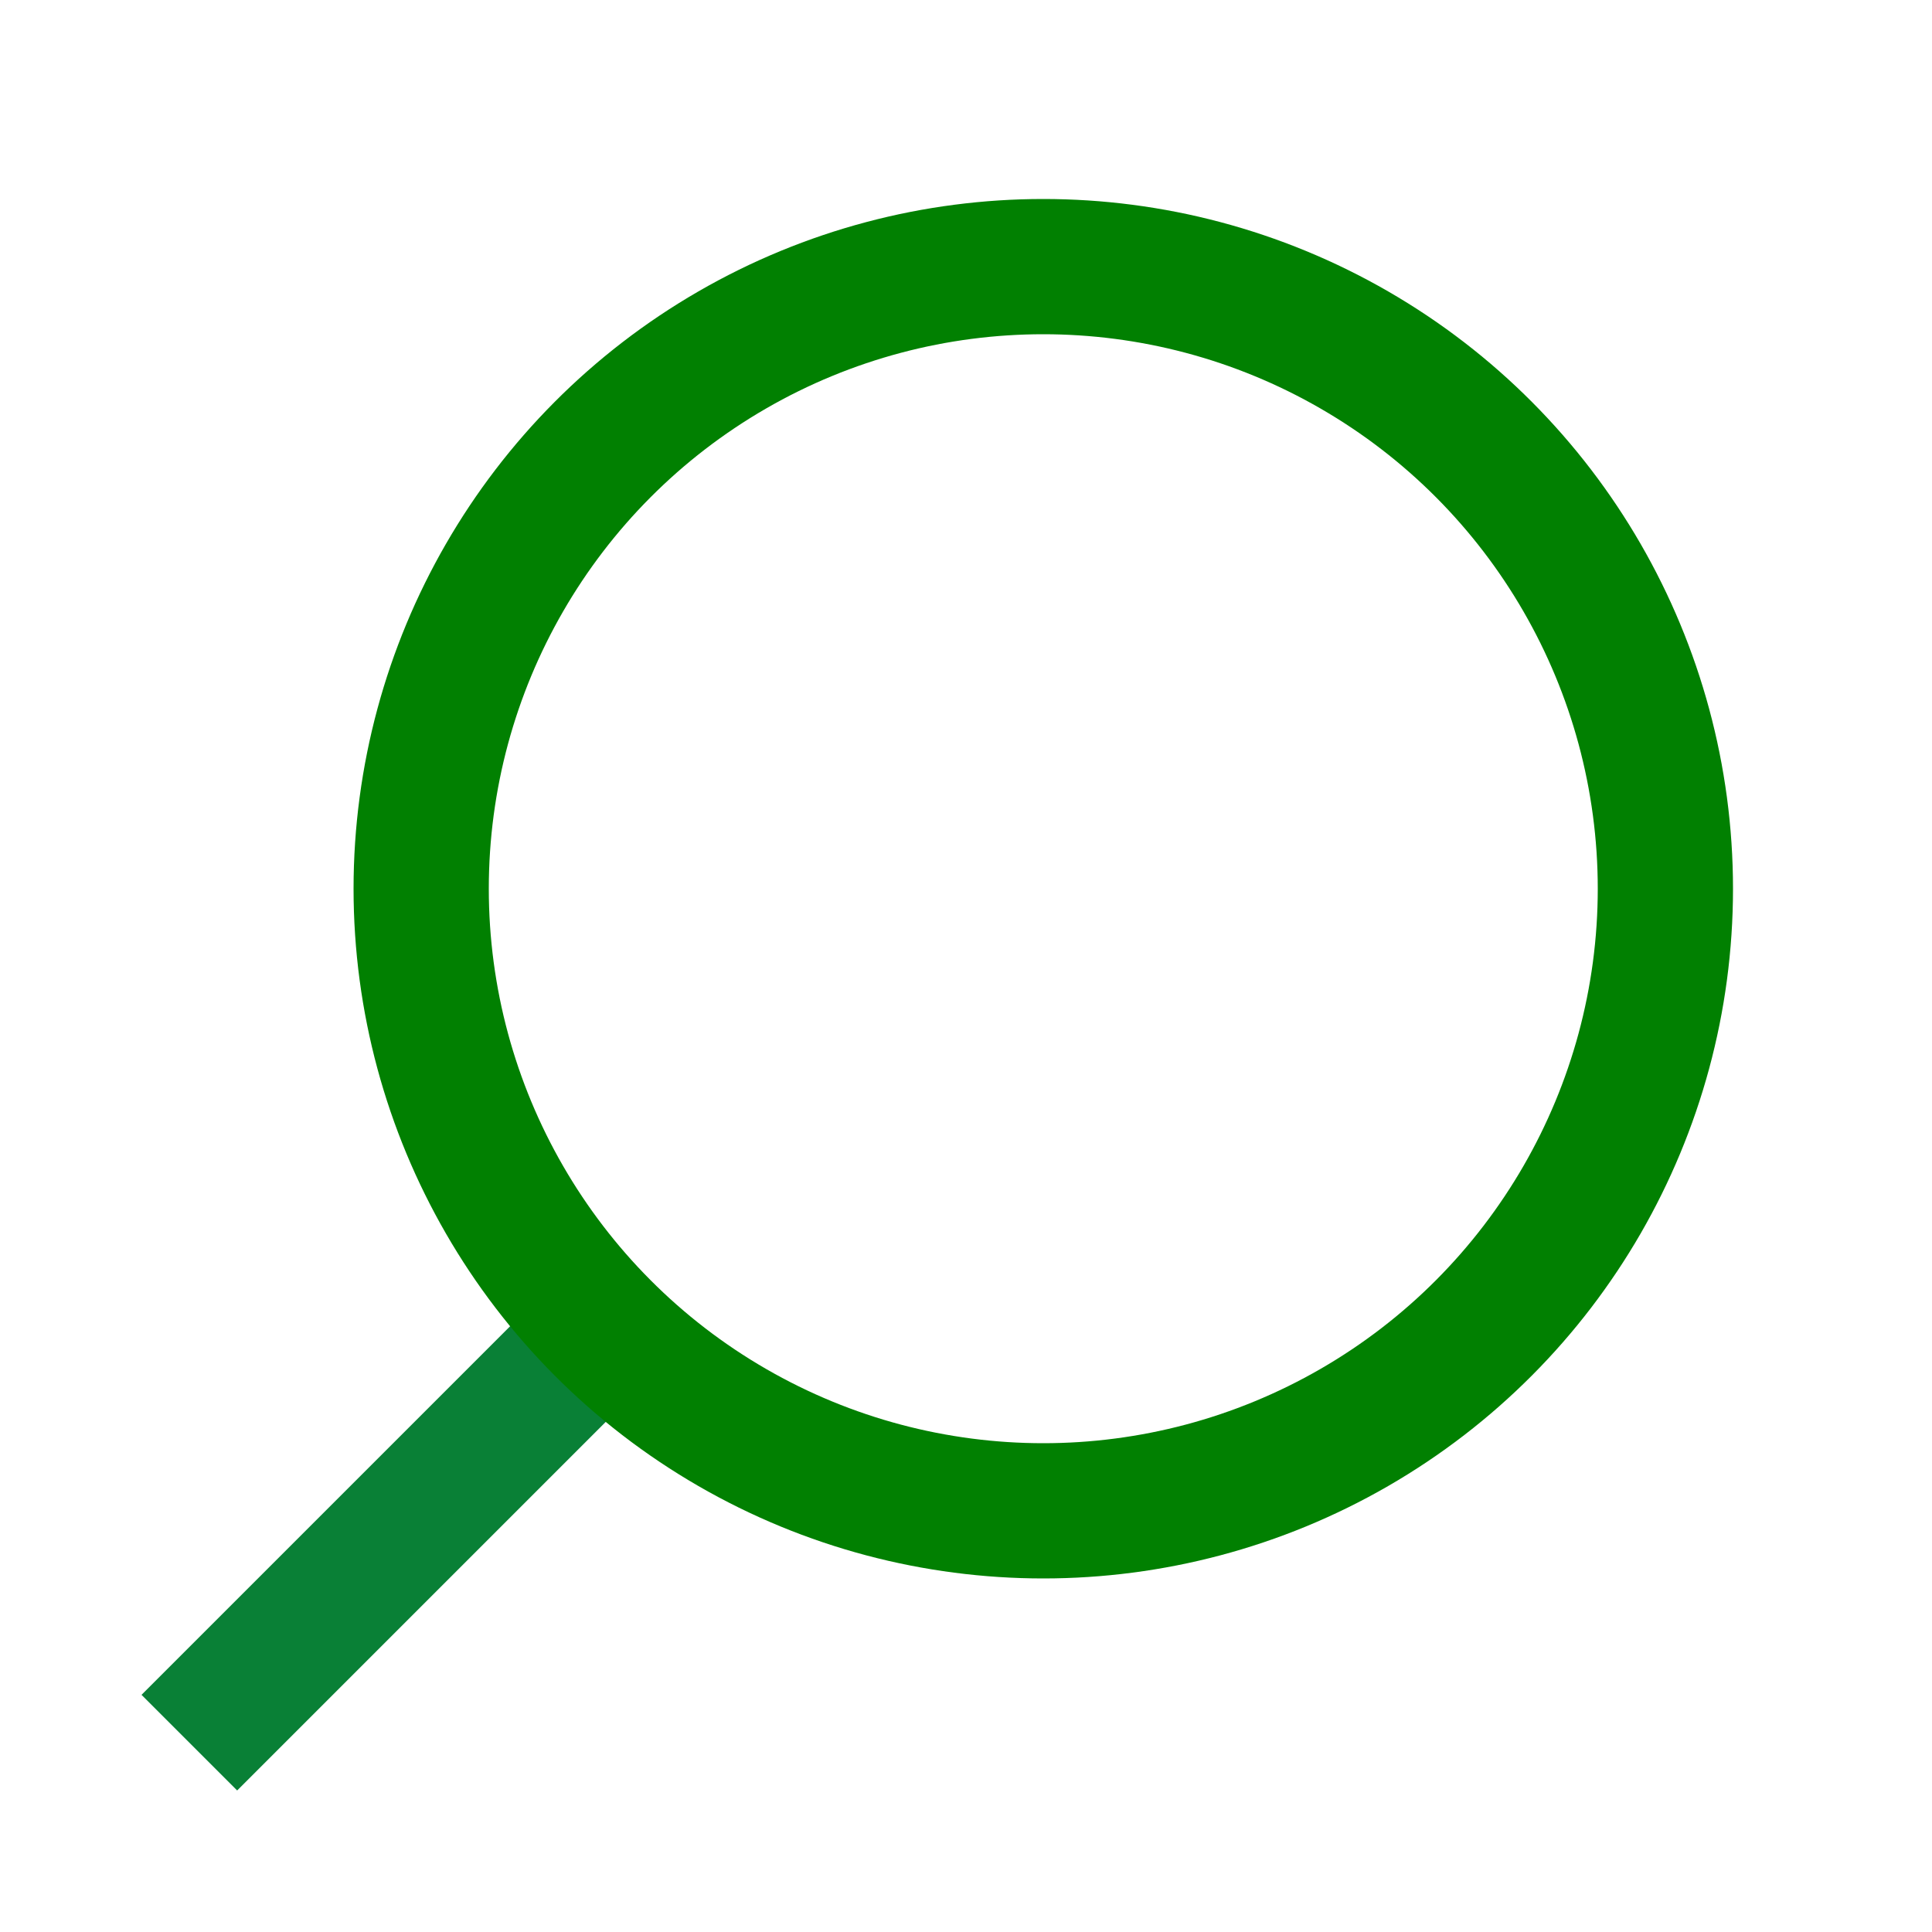
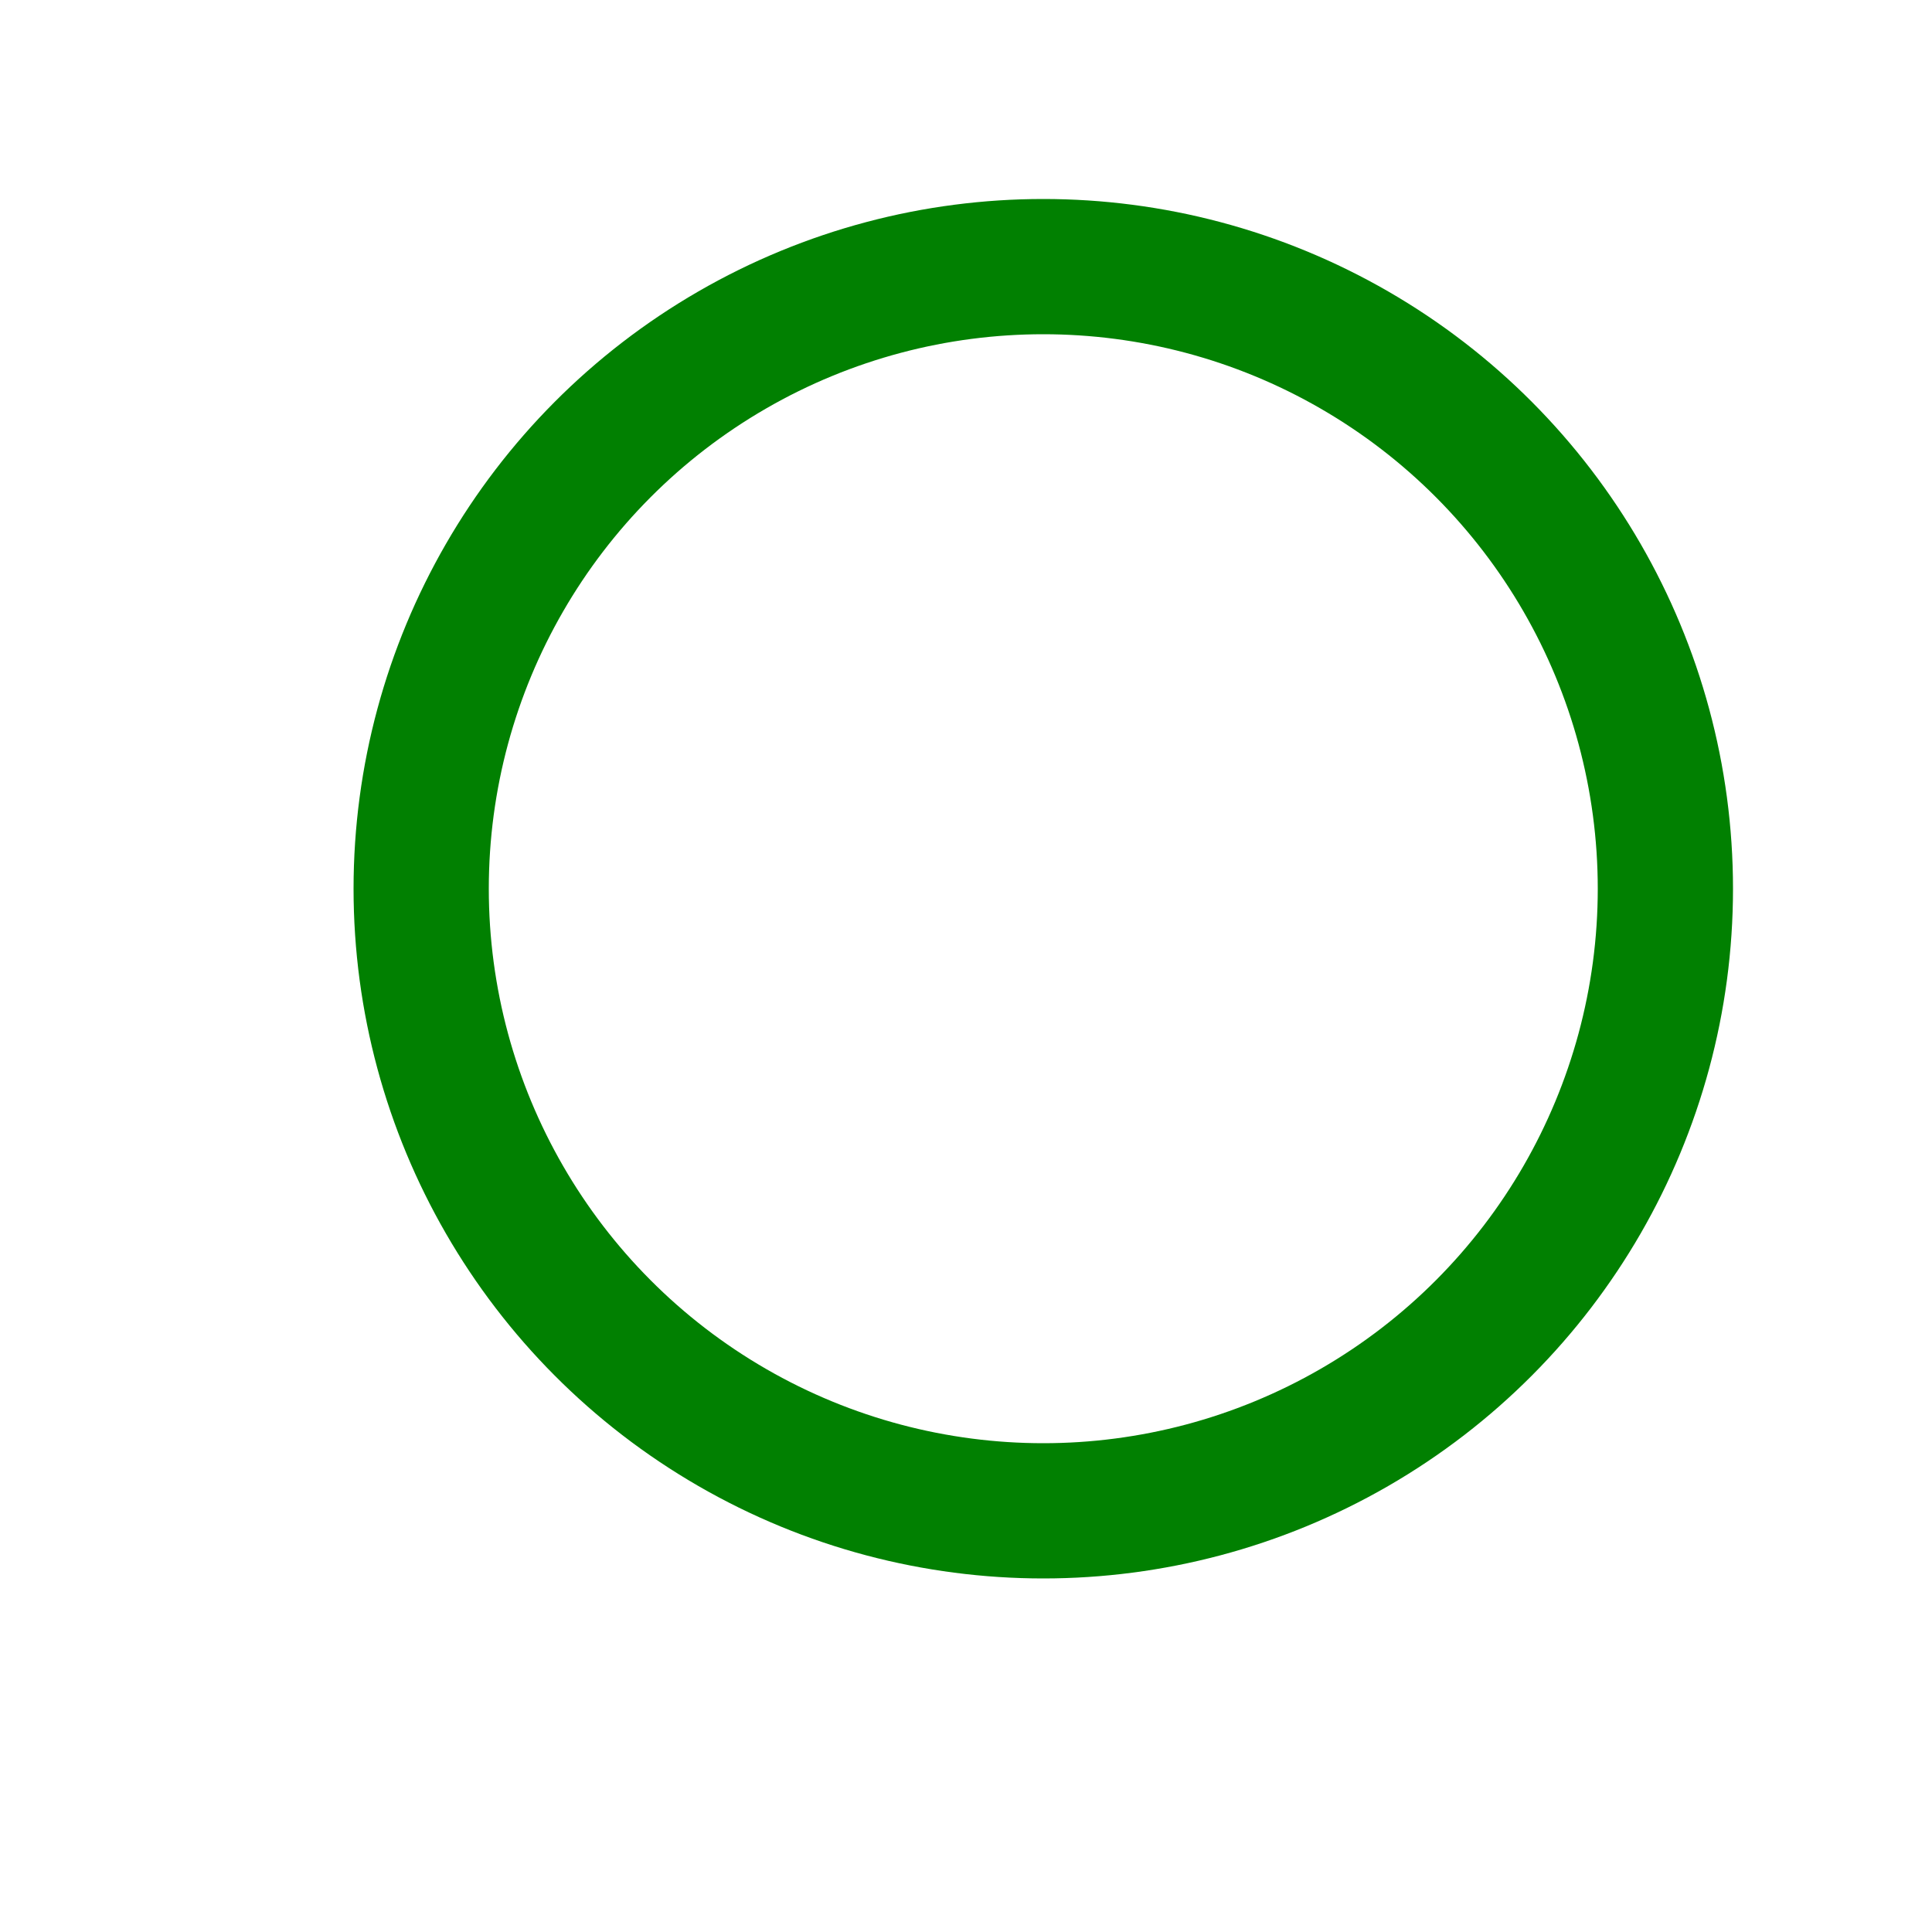
<svg xmlns="http://www.w3.org/2000/svg" version="1.1" id="Ebene_1" x="0px" y="0px" viewBox="0 0 100 100" style="enable-background:new 0 0 100 100;" xml:space="preserve">
  <style type="text/css">
	.st0{fill:none;stroke:#098036;stroke-width:7;stroke-miterlimit:10;}
	.st1{fill:none;stroke:#018001;stroke-width:7;stroke-miterlimit:10;}
</style>
  <g>
-     <line class="st0" x1="9.8" y1="90.2" x2="31.5" y2="68.5" />
    <circle class="st1" cx="54" cy="46" r="32.2" />
  </g>
</svg>